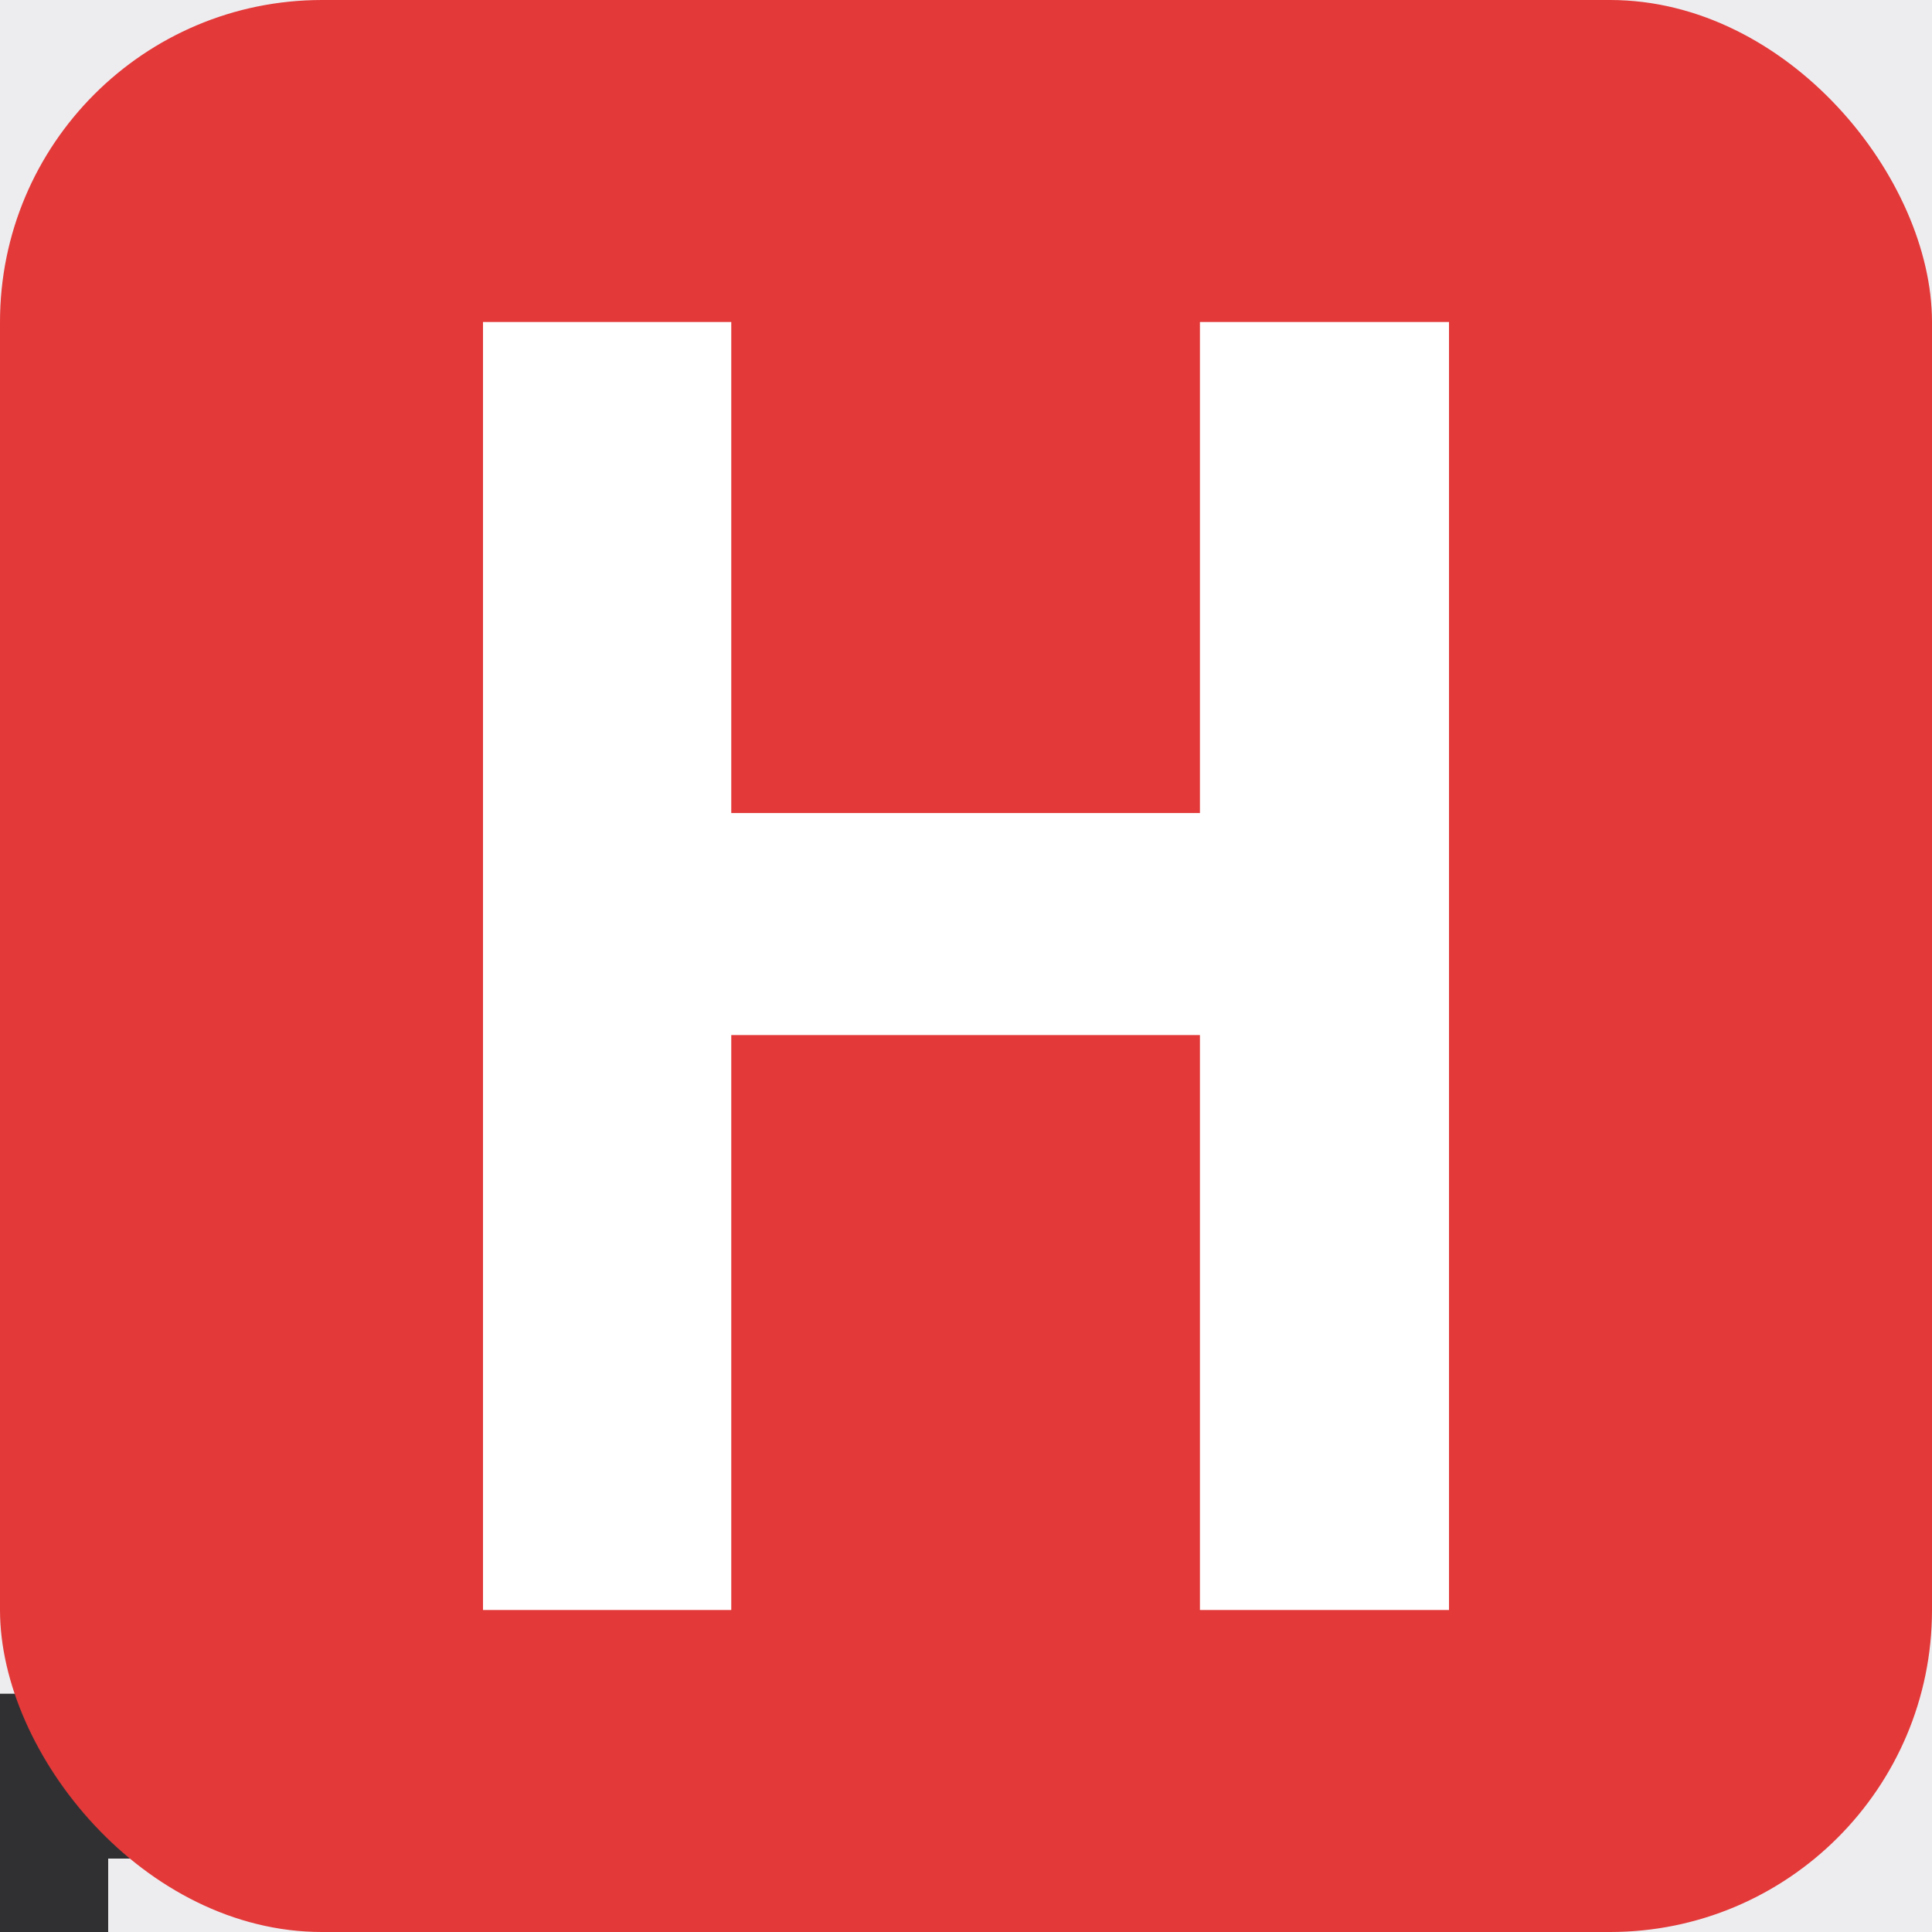
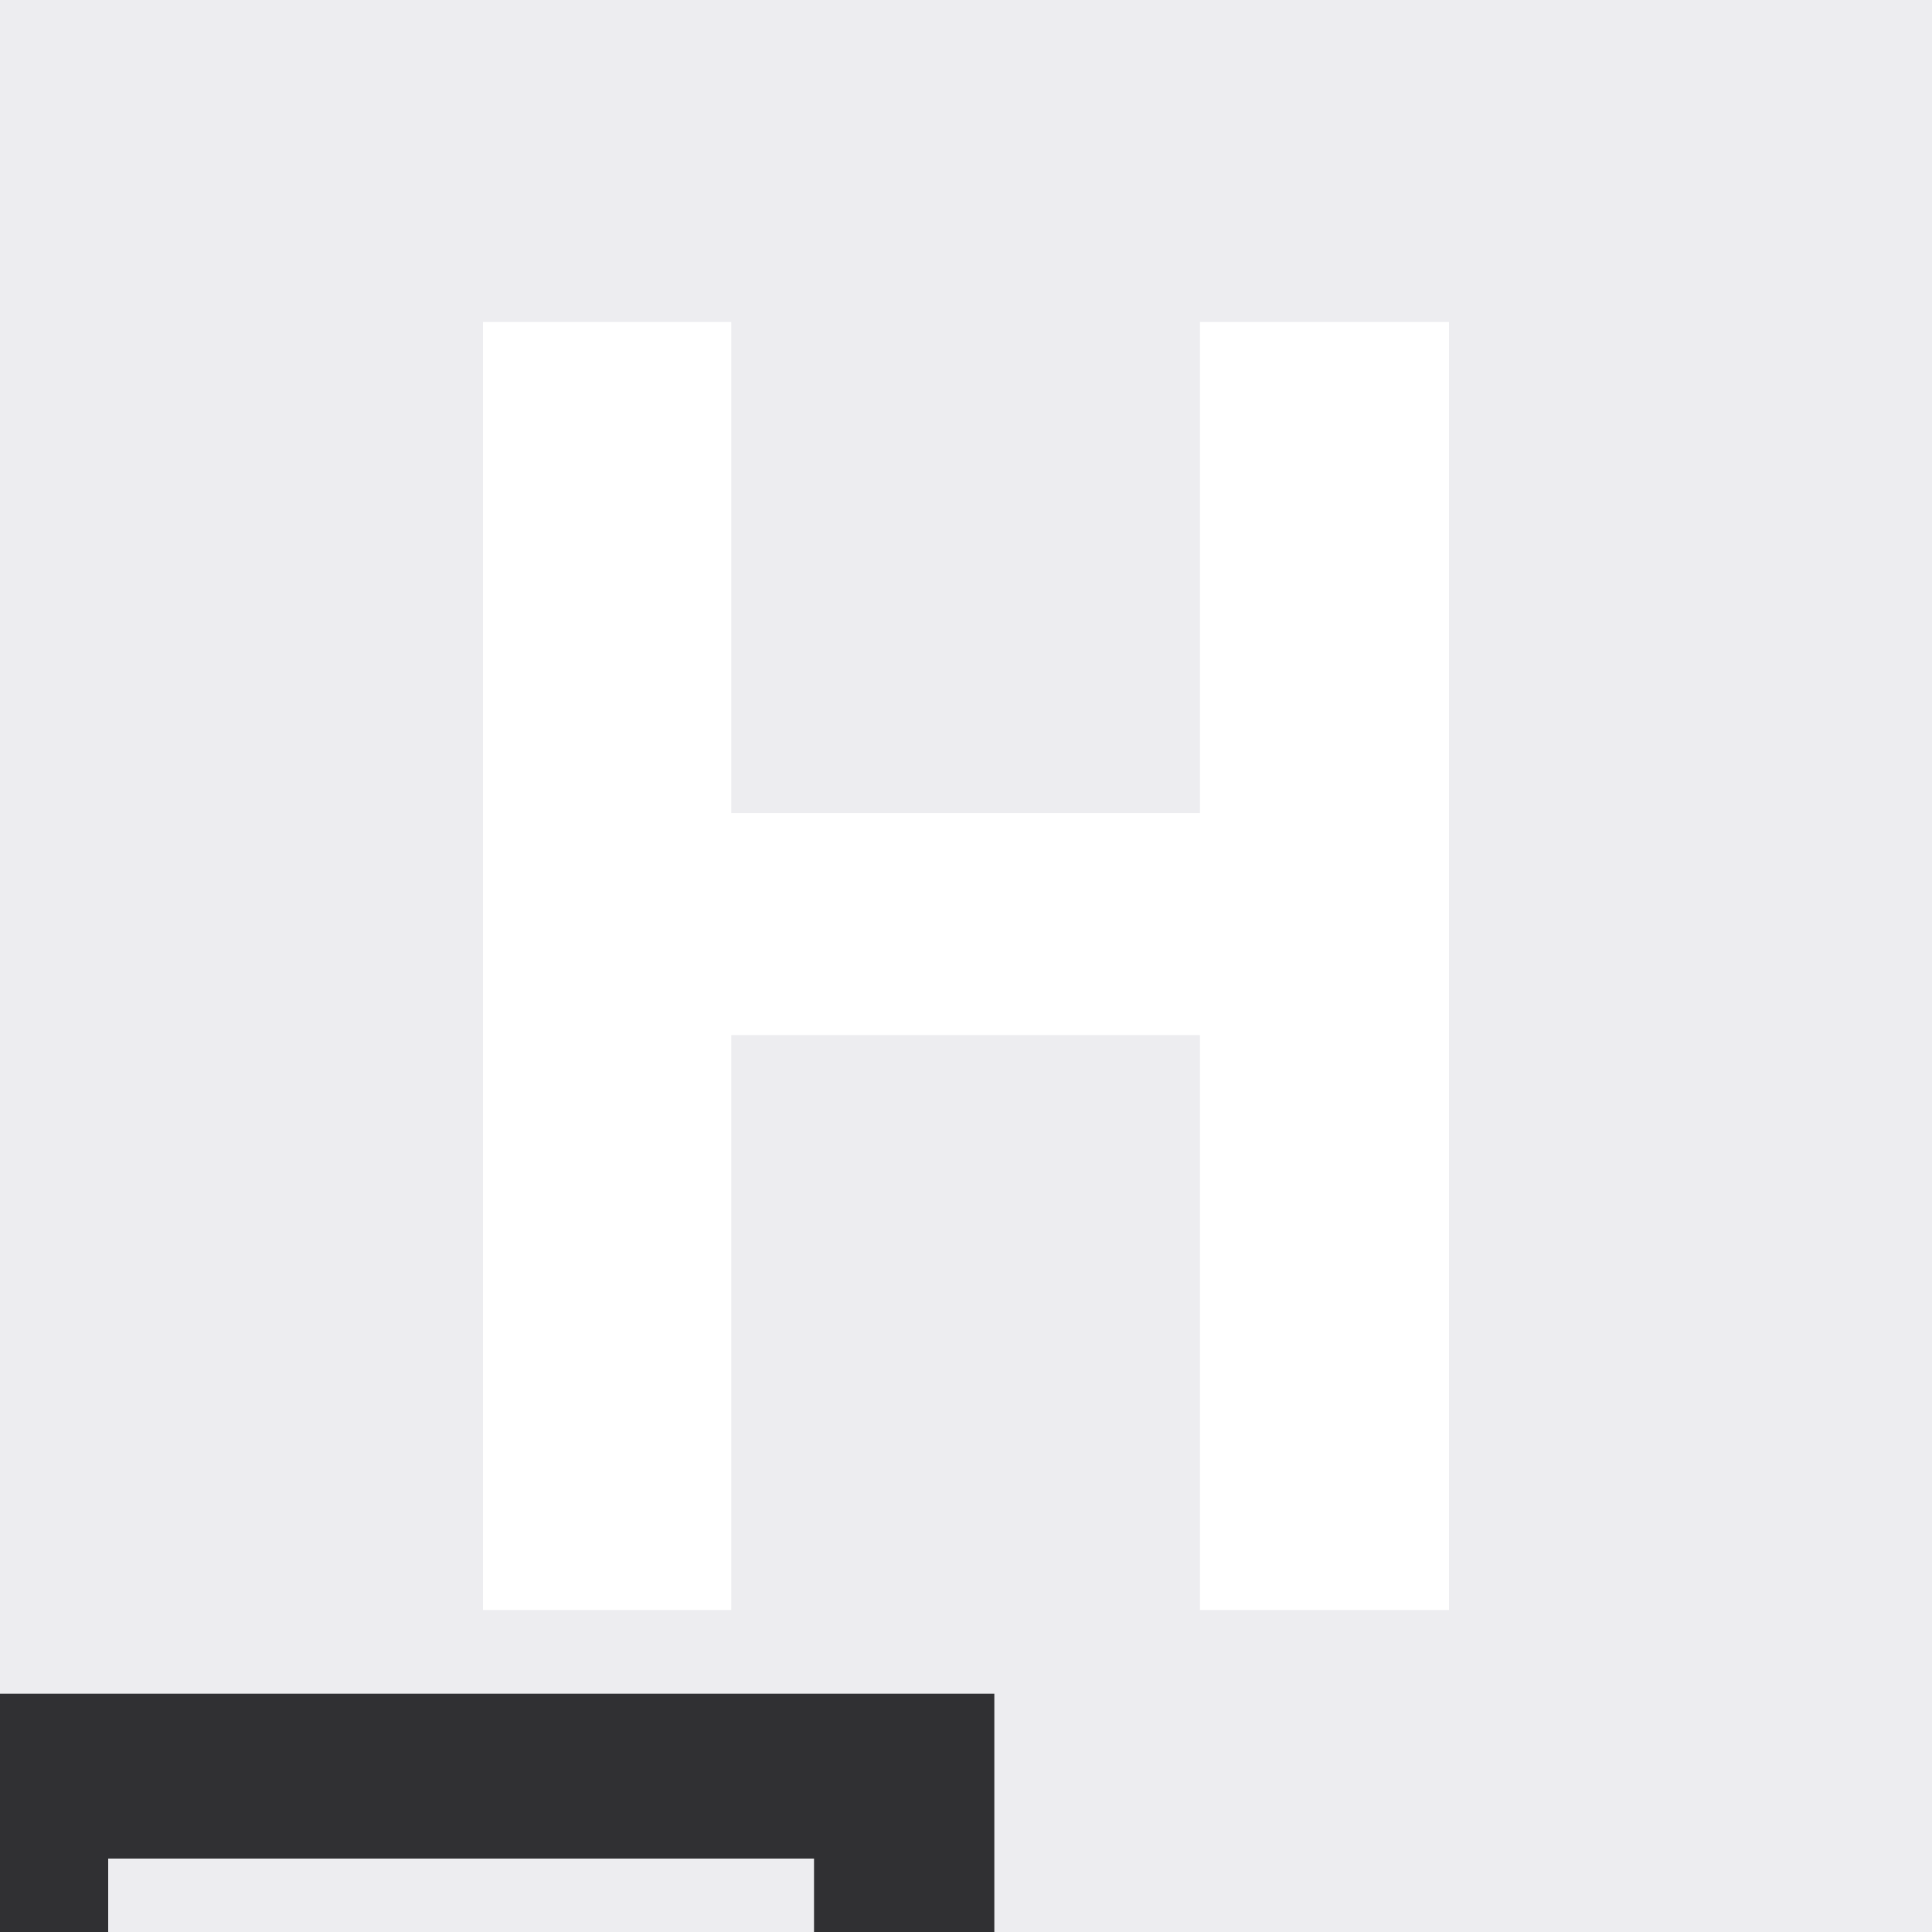
<svg xmlns="http://www.w3.org/2000/svg" width="12" height="12" viewBox="0 0 12 12" fill="none">
  <rect width="12" height="12" fill="#A6A6A6" />
  <g id="Navigation_Default">
    <rect width="1280" height="64" transform="translate(-466 -15)" fill="#EDEDF0" />
    <g id="Group 283">
      <path id="è¯¾ç¨" d="M-17.632 10.552H-9.744V16.664H-13.168V18.152H-8.944V19.224H-12.112C-11.392 20.632 -10.208 21.88 -8.544 23L-9.28 23.912C-11.056 22.504 -12.304 20.936 -13.024 19.224H-13.168V24.552H-14.24V19.224H-14.384C-15.168 21.144 -16.464 22.712 -18.272 23.944L-18.864 22.968C-17.232 21.976 -16.032 20.728 -15.28 19.224H-18.432V18.152H-14.24V16.664H-17.632V10.552ZM-10.8 15.688V14.104H-13.168V15.688H-10.8ZM-14.24 15.688V14.104H-16.576V15.688H-14.24ZM-16.576 13.16H-14.24V11.56H-16.576V13.16ZM-13.168 11.56V13.16H-10.8V11.56H-13.168ZM-21.392 10.104C-20.336 10.904 -19.456 11.72 -18.736 12.52L-19.52 13.304C-20.176 12.536 -21.072 11.736 -22.208 10.888L-21.392 10.104ZM-23.328 14.824H-19.984V21.672C-19.52 21.256 -19.04 20.792 -18.528 20.28L-18.224 21.464C-19.088 22.328 -20.016 23.112 -20.992 23.816L-21.44 22.792C-21.216 22.6 -21.104 22.376 -21.104 22.12V15.928H-23.328V14.824ZM-0.464 10.52H6.176V15.144H-0.464V10.52ZM5.056 14.104V11.544H0.672V14.104H5.056ZM-1.088 16.632H6.864V17.688H3.376V19.736H6.368V20.776H3.376V22.936H7.248V24.024H-1.728V22.936H2.192V20.776H-0.72V19.736H2.192V17.688H-1.088V16.632ZM-7.072 14.312H-4.736V11.992C-5.408 12.088 -6.112 12.184 -6.832 12.264L-7.056 11.176C-5.056 10.984 -3.28 10.648 -1.744 10.168L-1.344 11.256C-2.064 11.464 -2.832 11.64 -3.632 11.8V14.312H-1.568V15.416H-3.632V16.264C-2.88 17 -2.112 17.832 -1.344 18.744L-1.984 19.704C-2.624 18.712 -3.184 17.912 -3.632 17.32V24.536H-4.736V17.32C-5.296 18.888 -6.032 20.296 -6.944 21.56L-7.44 20.28C-6.224 18.856 -5.36 17.24 -4.848 15.416H-7.072V14.312Z" fill="#303033" />
      <g id="Group 172">
        <g id="Group 212">
-           <rect id="Rectangle 386" width="12" height="12" rx="2" fill="#E33939" />
          <path id="H" d="M7.453 10V6.429H4.542V10H3V2H4.542V5.05H7.453V2H9V10H7.453Z" fill="white" />
        </g>
      </g>
    </g>
  </g>
</svg>